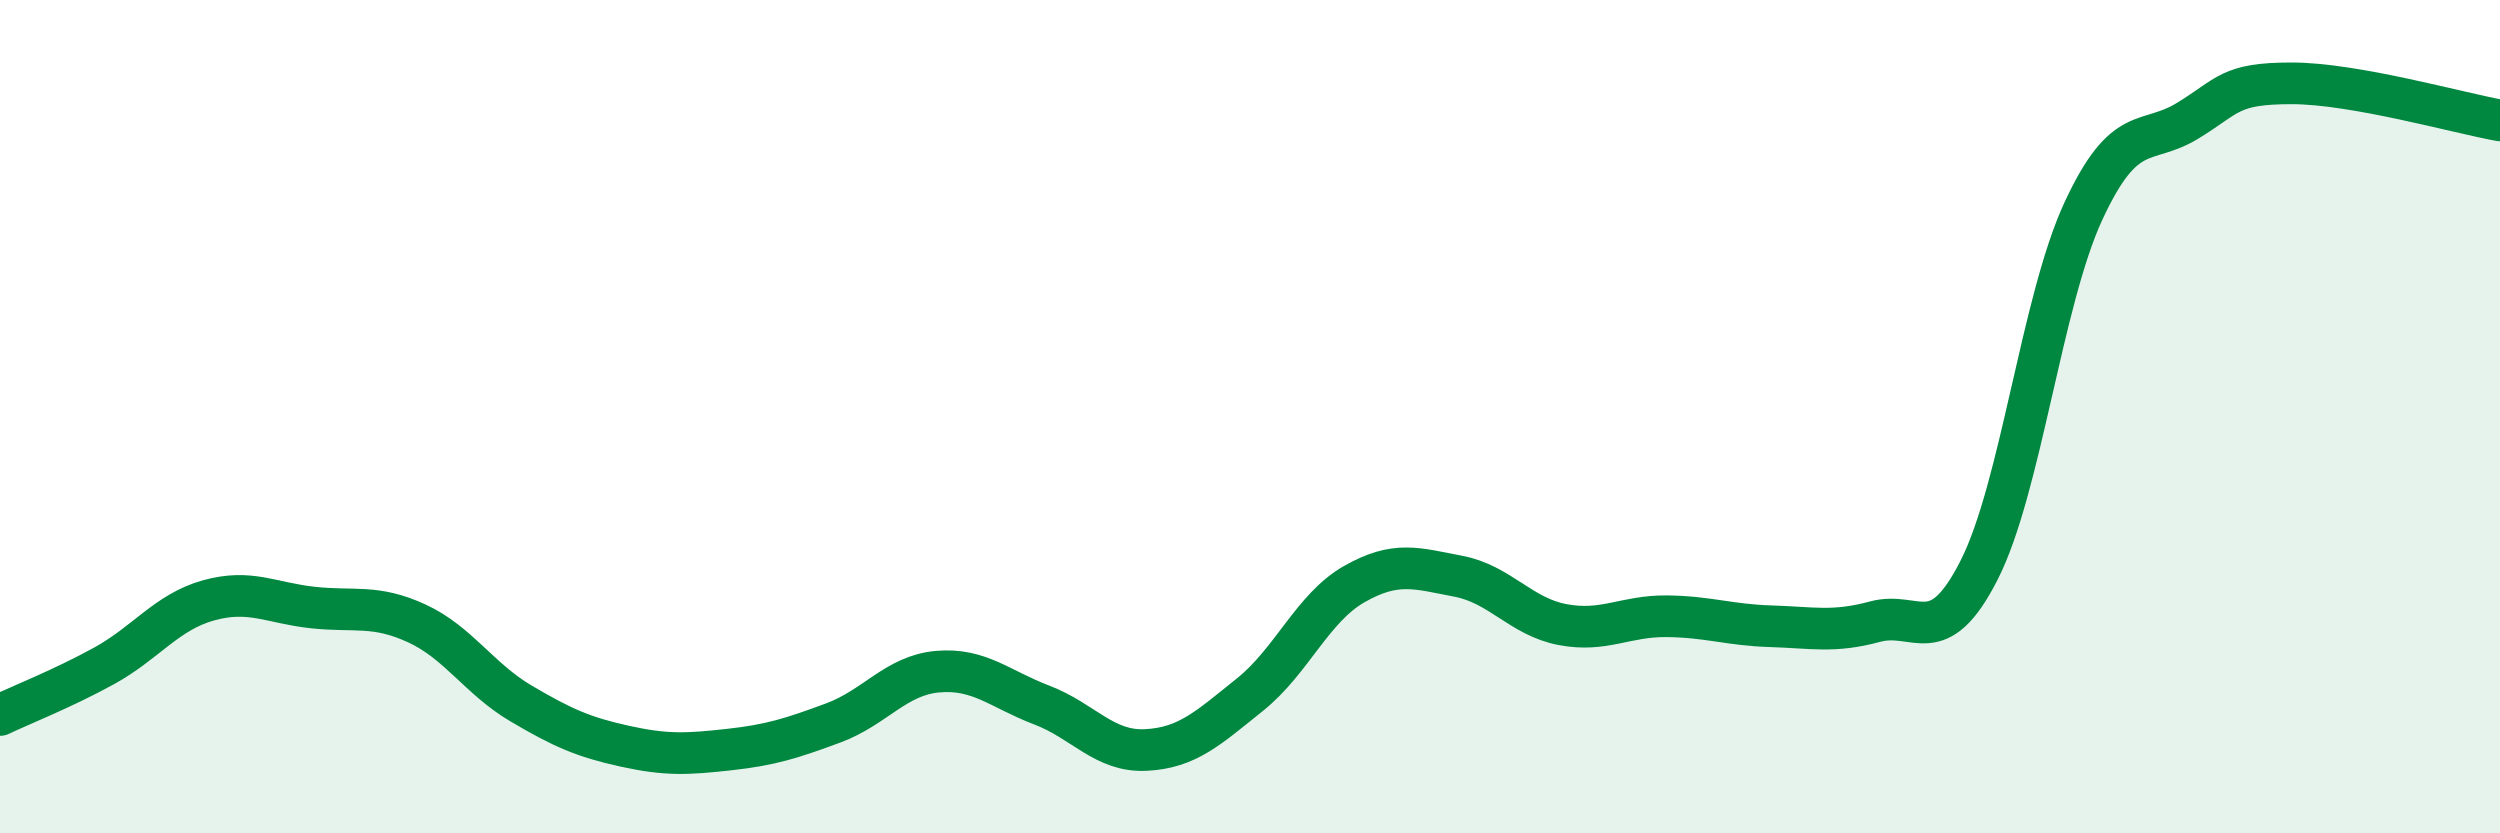
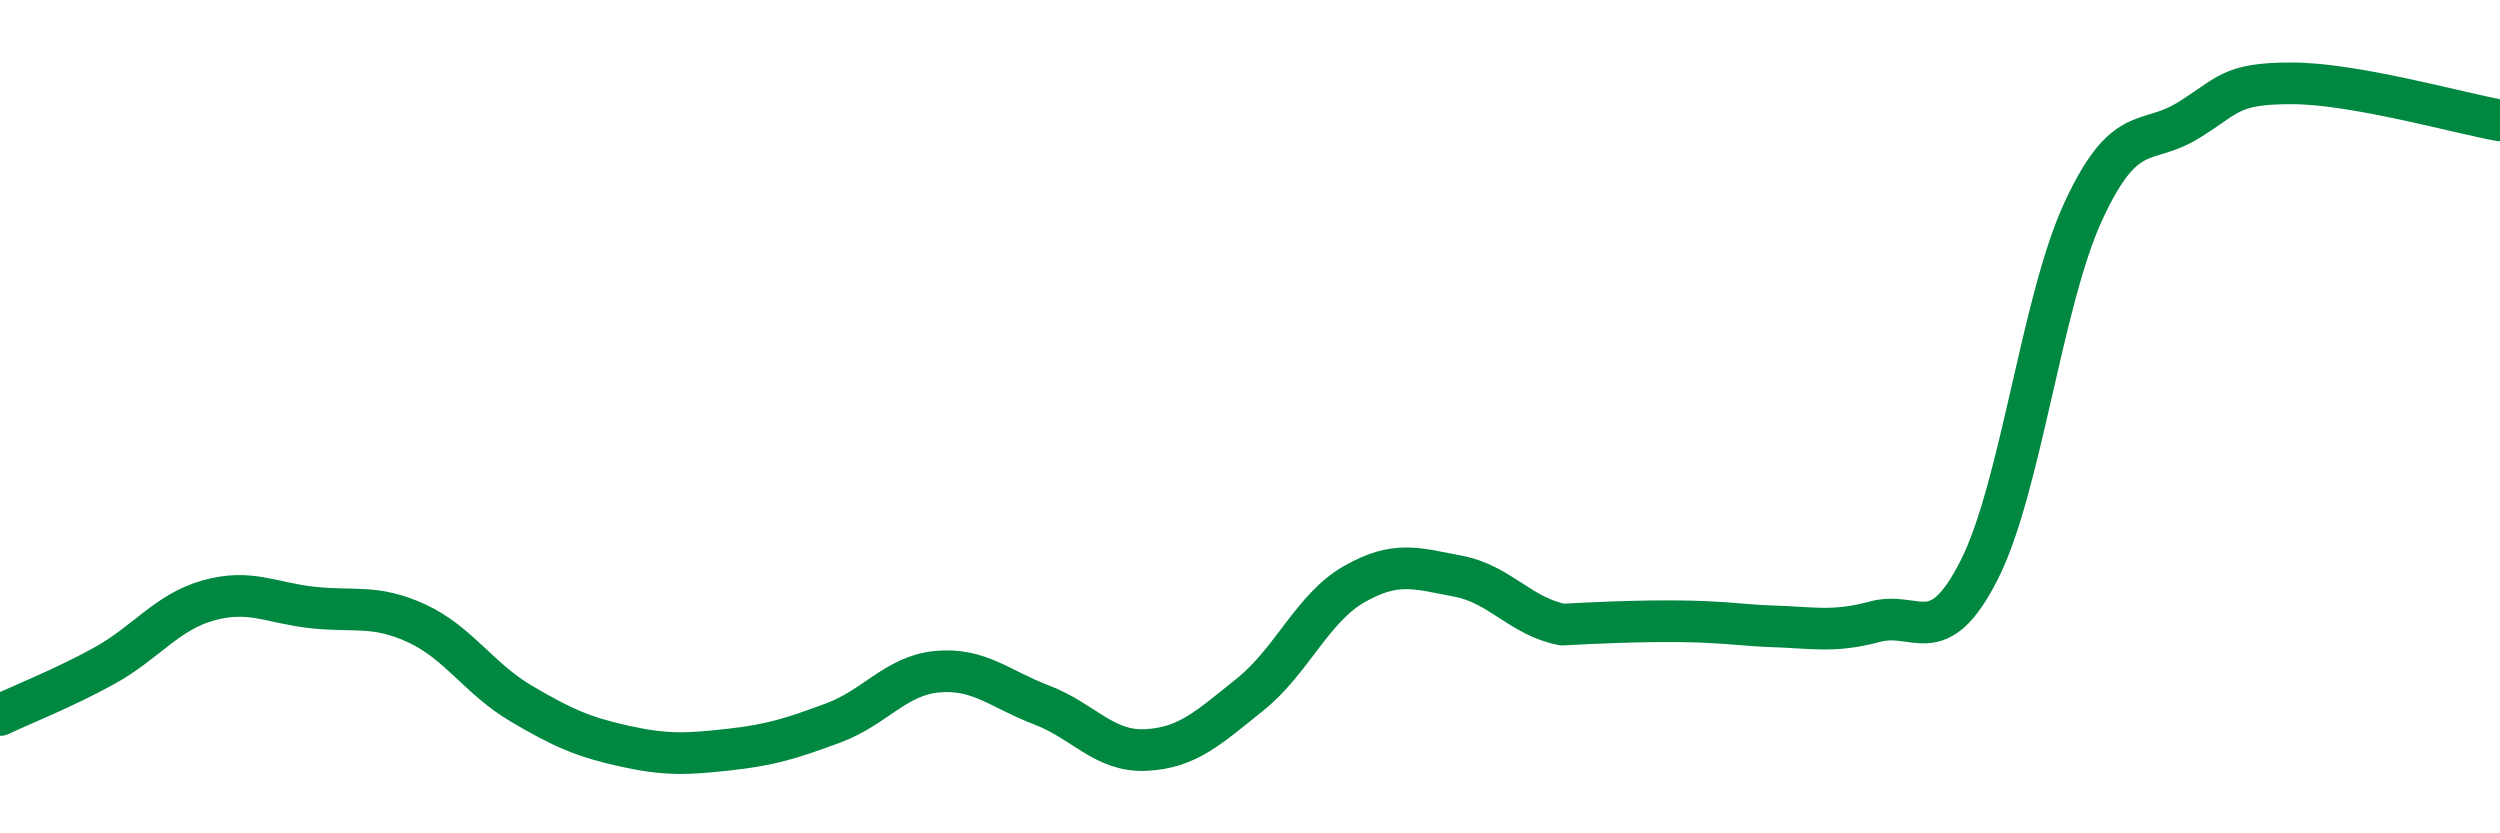
<svg xmlns="http://www.w3.org/2000/svg" width="60" height="20" viewBox="0 0 60 20">
-   <path d="M 0,17.16 C 0.5,16.92 1.5,16.53 2.5,15.98 C 3.5,15.43 4,14.69 5,14.41 C 6,14.13 6.5,14.47 7.5,14.58 C 8.5,14.69 9,14.5 10,14.96 C 11,15.42 11.5,16.29 12.5,16.88 C 13.5,17.47 14,17.69 15,17.91 C 16,18.13 16.5,18.1 17.5,17.99 C 18.5,17.88 19,17.72 20,17.35 C 21,16.98 21.5,16.21 22.5,16.12 C 23.5,16.03 24,16.54 25,16.92 C 26,17.3 26.5,18.05 27.5,18 C 28.5,17.95 29,17.47 30,16.67 C 31,15.87 31.5,14.59 32.5,14.02 C 33.5,13.45 34,13.64 35,13.83 C 36,14.02 36.5,14.8 37.5,14.99 C 38.5,15.18 39,14.78 40,14.79 C 41,14.8 41.5,15 42.5,15.03 C 43.5,15.06 44,15.19 45,14.92 C 46,14.65 46.5,15.65 47.5,13.68 C 48.5,11.71 49,7.23 50,5.07 C 51,2.91 51.5,3.51 52.5,2.9 C 53.5,2.29 53.5,2 55,2 C 56.5,2 59,2.71 60,2.89L60 20L0 20Z" fill="#008740" opacity="0.1" stroke-linecap="round" stroke-linejoin="round" />
-   <path d="M 0,17.16 C 0.5,16.92 1.5,16.53 2.5,15.98 C 3.5,15.43 4,14.69 5,14.41 C 6,14.13 6.5,14.47 7.5,14.58 C 8.5,14.69 9,14.5 10,14.96 C 11,15.42 11.5,16.29 12.5,16.88 C 13.5,17.47 14,17.69 15,17.91 C 16,18.13 16.5,18.1 17.5,17.99 C 18.5,17.88 19,17.72 20,17.35 C 21,16.98 21.5,16.21 22.5,16.12 C 23.5,16.03 24,16.54 25,16.92 C 26,17.3 26.5,18.05 27.5,18 C 28.5,17.95 29,17.47 30,16.67 C 31,15.87 31.5,14.59 32.5,14.02 C 33.5,13.45 34,13.64 35,13.83 C 36,14.02 36.5,14.8 37.5,14.99 C 38.5,15.18 39,14.78 40,14.79 C 41,14.8 41.5,15 42.5,15.03 C 43.5,15.06 44,15.19 45,14.92 C 46,14.65 46.5,15.65 47.5,13.68 C 48.5,11.71 49,7.23 50,5.07 C 51,2.91 51.5,3.51 52.5,2.9 C 53.5,2.29 53.5,2 55,2 C 56.5,2 59,2.71 60,2.89" stroke="#008740" stroke-width="1" fill="none" stroke-linecap="round" stroke-linejoin="round" />
+   <path d="M 0,17.16 C 0.5,16.92 1.5,16.53 2.5,15.98 C 3.5,15.43 4,14.69 5,14.41 C 6,14.13 6.5,14.47 7.5,14.58 C 8.5,14.69 9,14.5 10,14.96 C 11,15.42 11.5,16.29 12.5,16.88 C 13.5,17.47 14,17.69 15,17.91 C 16,18.13 16.5,18.1 17.5,17.99 C 18.5,17.88 19,17.72 20,17.35 C 21,16.98 21.5,16.21 22.5,16.12 C 23.5,16.03 24,16.54 25,16.92 C 26,17.3 26.5,18.05 27.5,18 C 28.5,17.95 29,17.47 30,16.67 C 31,15.87 31.5,14.59 32.5,14.02 C 33.5,13.45 34,13.64 35,13.83 C 36,14.02 36.5,14.8 37.5,14.99 C 41,14.8 41.5,15 42.5,15.03 C 43.5,15.06 44,15.19 45,14.92 C 46,14.65 46.5,15.65 47.5,13.68 C 48.5,11.71 49,7.23 50,5.07 C 51,2.91 51.5,3.51 52.5,2.9 C 53.5,2.29 53.5,2 55,2 C 56.5,2 59,2.71 60,2.89" stroke="#008740" stroke-width="1" fill="none" stroke-linecap="round" stroke-linejoin="round" />
</svg>